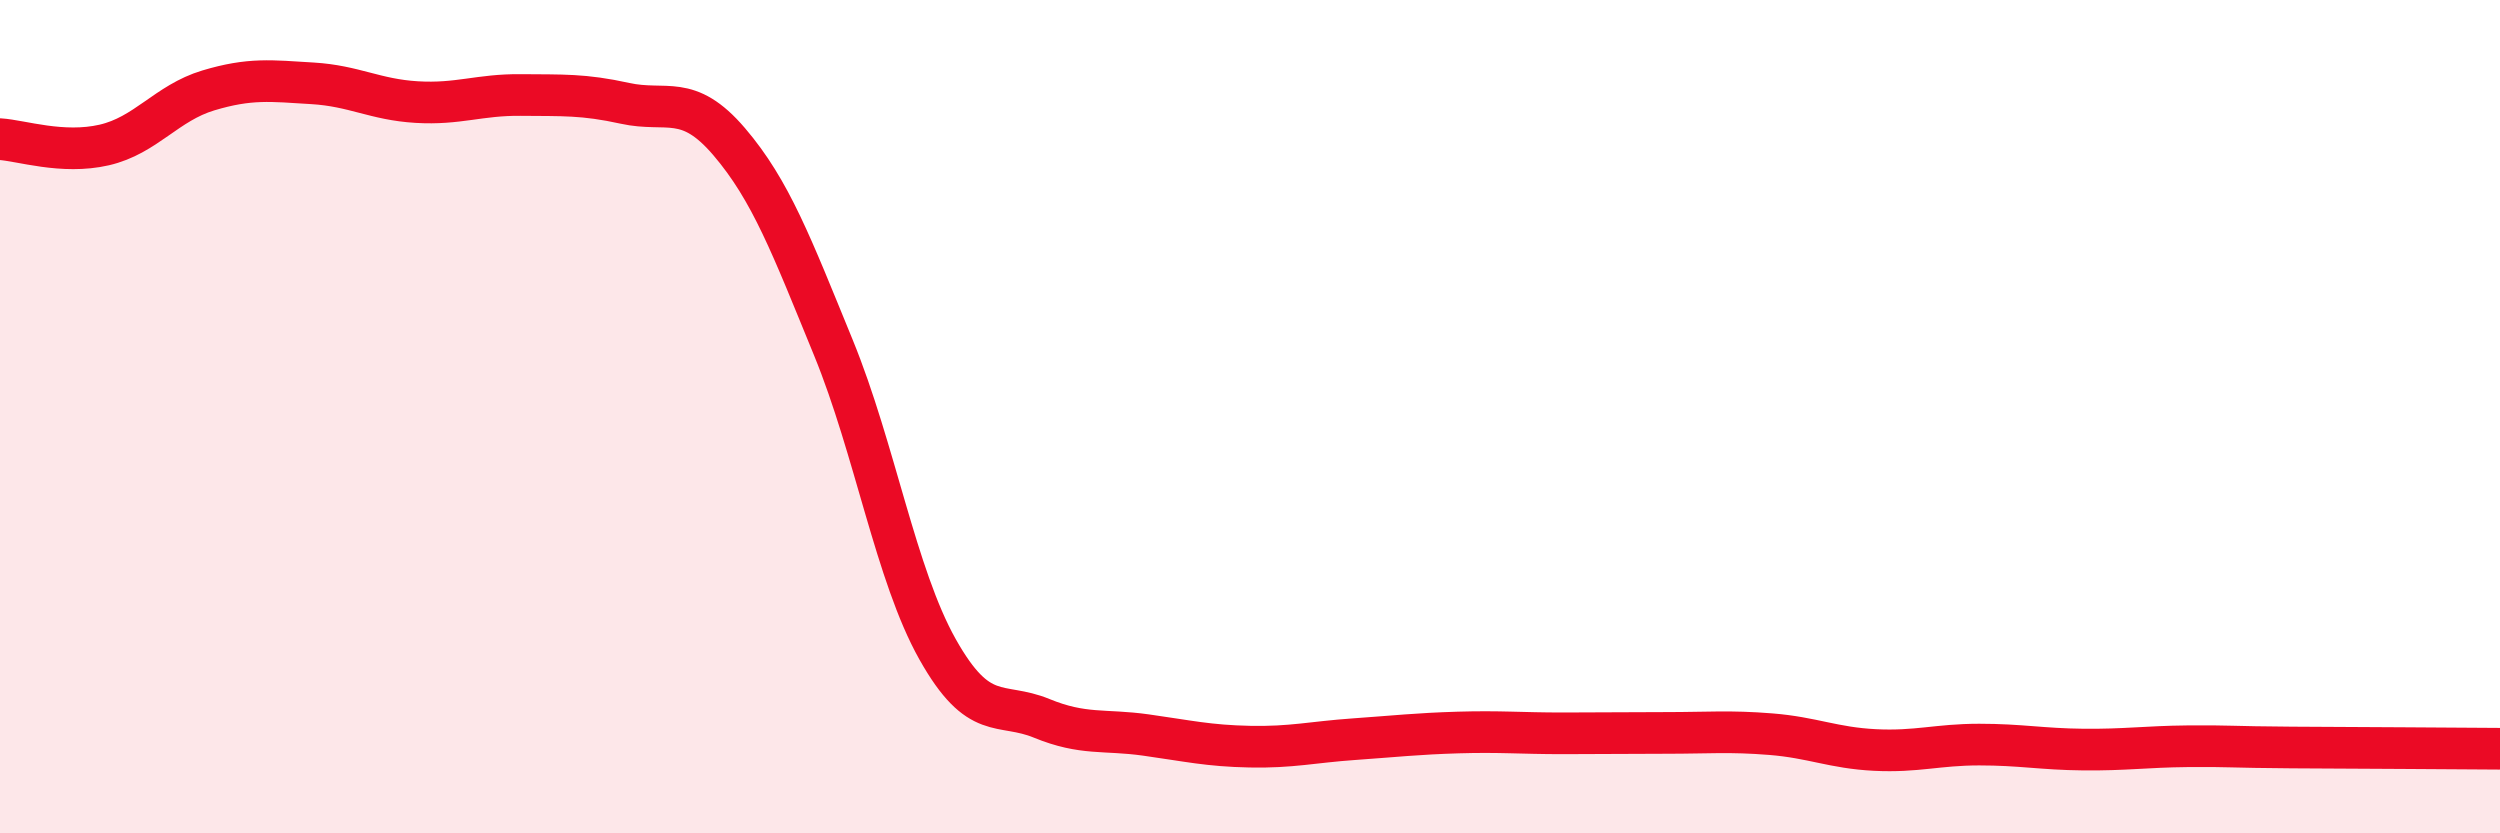
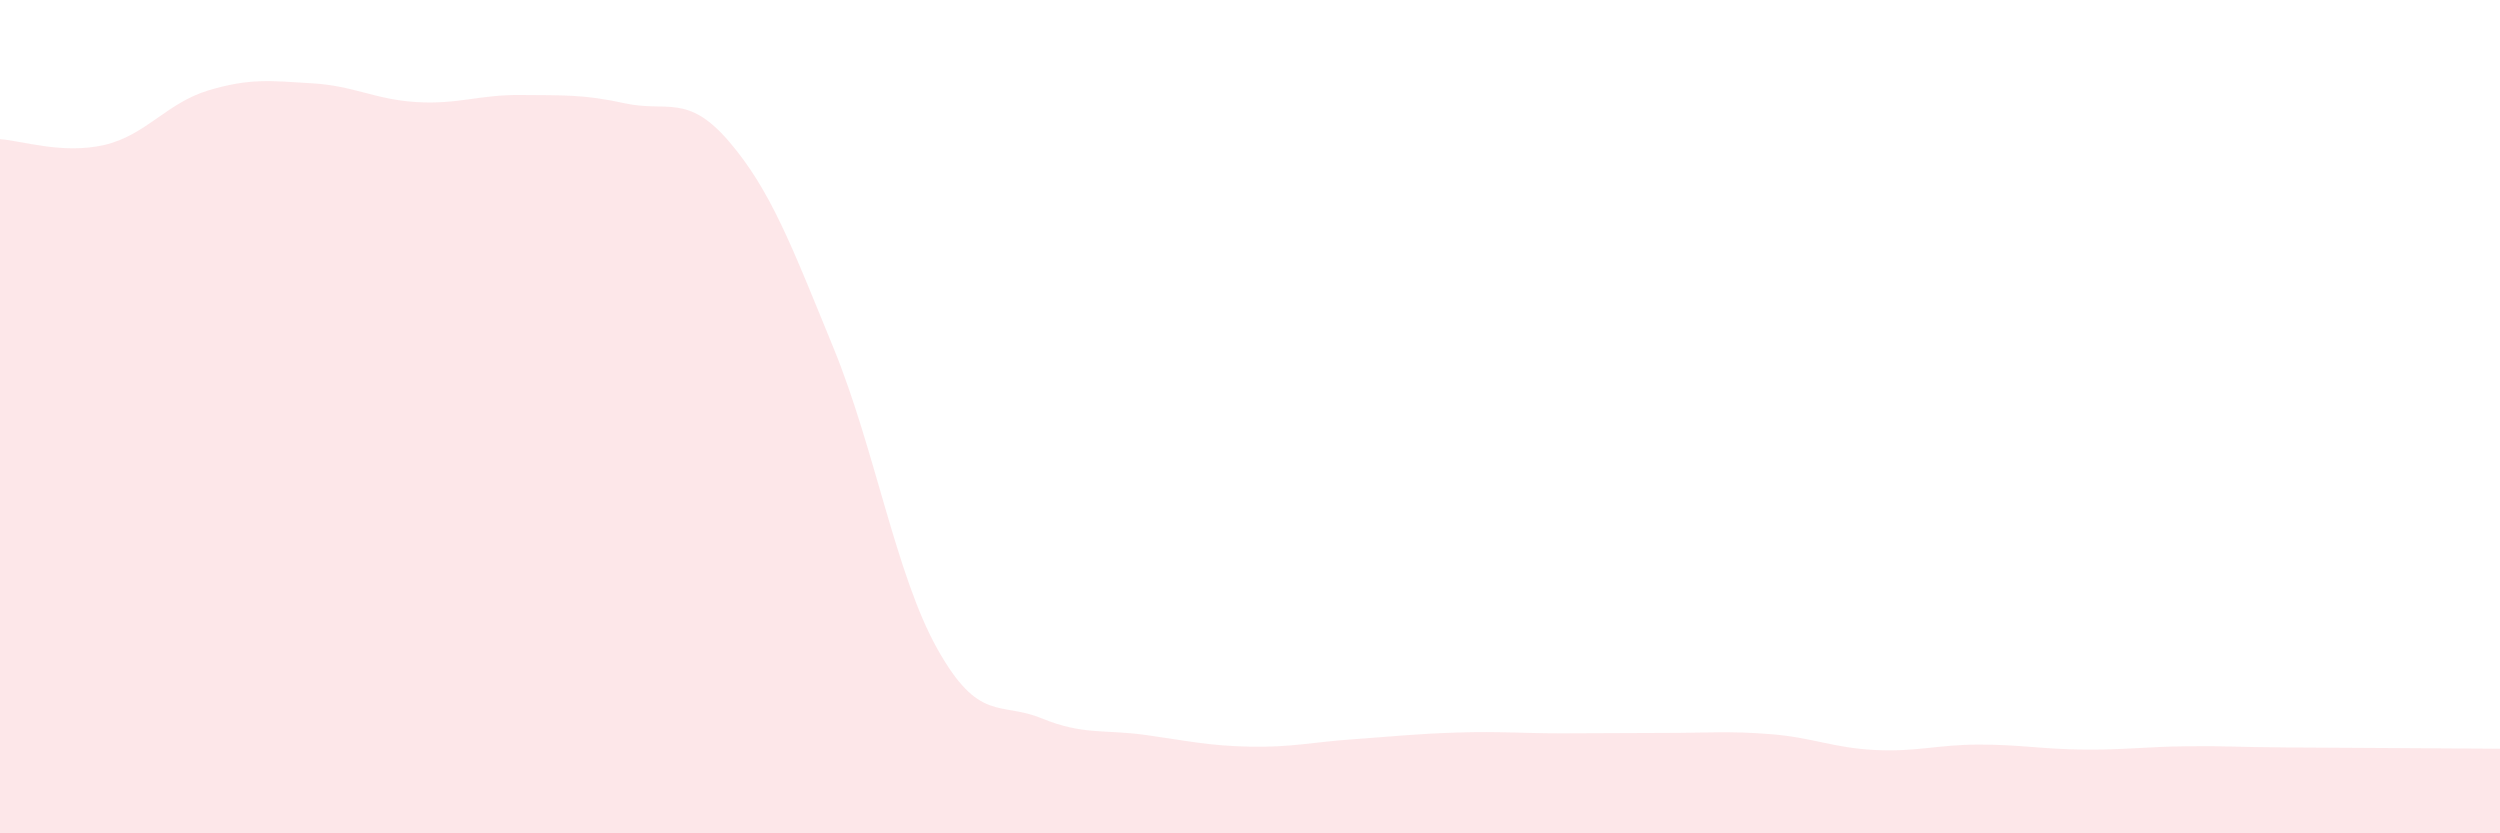
<svg xmlns="http://www.w3.org/2000/svg" width="60" height="20" viewBox="0 0 60 20">
  <path d="M 0,3.34 C 0.5,3.37 1.5,3.71 2.5,3.48 C 3.5,3.25 4,2.47 5,2.17 C 6,1.87 6.5,1.94 7.5,2 C 8.5,2.06 9,2.39 10,2.45 C 11,2.51 11.5,2.27 12.5,2.28 C 13.5,2.29 14,2.26 15,2.48 C 16,2.7 16.5,2.23 17.5,3.4 C 18.5,4.57 19,5.9 20,8.34 C 21,10.78 21.5,13.8 22.5,15.58 C 23.5,17.36 24,16.83 25,17.24 C 26,17.65 26.5,17.5 27.5,17.64 C 28.5,17.78 29,17.9 30,17.92 C 31,17.94 31.5,17.81 32.5,17.74 C 33.5,17.67 34,17.61 35,17.58 C 36,17.55 36.5,17.6 37.5,17.6 C 38.5,17.6 39,17.59 40,17.59 C 41,17.59 41.5,17.54 42.5,17.62 C 43.5,17.7 44,17.95 45,18 C 46,18.05 46.5,17.87 47.5,17.87 C 48.5,17.87 49,17.98 50,17.99 C 51,18 51.5,17.92 52.5,17.91 C 53.5,17.9 53.5,17.93 55,17.94 C 56.5,17.95 59,17.96 60,17.97L60 20L0 20Z" fill="#EB0A25" opacity="0.1" stroke-linecap="round" stroke-linejoin="round" />
-   <path d="M 0,3.34 C 0.5,3.37 1.5,3.71 2.5,3.48 C 3.5,3.25 4,2.47 5,2.17 C 6,1.87 6.5,1.94 7.5,2 C 8.5,2.06 9,2.39 10,2.45 C 11,2.51 11.5,2.27 12.5,2.28 C 13.5,2.29 14,2.26 15,2.48 C 16,2.7 16.5,2.23 17.5,3.4 C 18.5,4.57 19,5.9 20,8.34 C 21,10.78 21.5,13.8 22.5,15.58 C 23.5,17.36 24,16.83 25,17.24 C 26,17.65 26.5,17.5 27.5,17.64 C 28.5,17.78 29,17.9 30,17.92 C 31,17.94 31.5,17.81 32.5,17.74 C 33.5,17.67 34,17.61 35,17.58 C 36,17.55 36.5,17.6 37.5,17.6 C 38.5,17.6 39,17.59 40,17.59 C 41,17.59 41.5,17.54 42.5,17.62 C 43.5,17.7 44,17.95 45,18 C 46,18.05 46.5,17.87 47.5,17.87 C 48.5,17.87 49,17.98 50,17.99 C 51,18 51.5,17.92 52.5,17.91 C 53.5,17.9 53.5,17.93 55,17.94 C 56.5,17.95 59,17.96 60,17.97" stroke="#EB0A25" stroke-width="1" fill="none" stroke-linecap="round" stroke-linejoin="round" />
</svg>